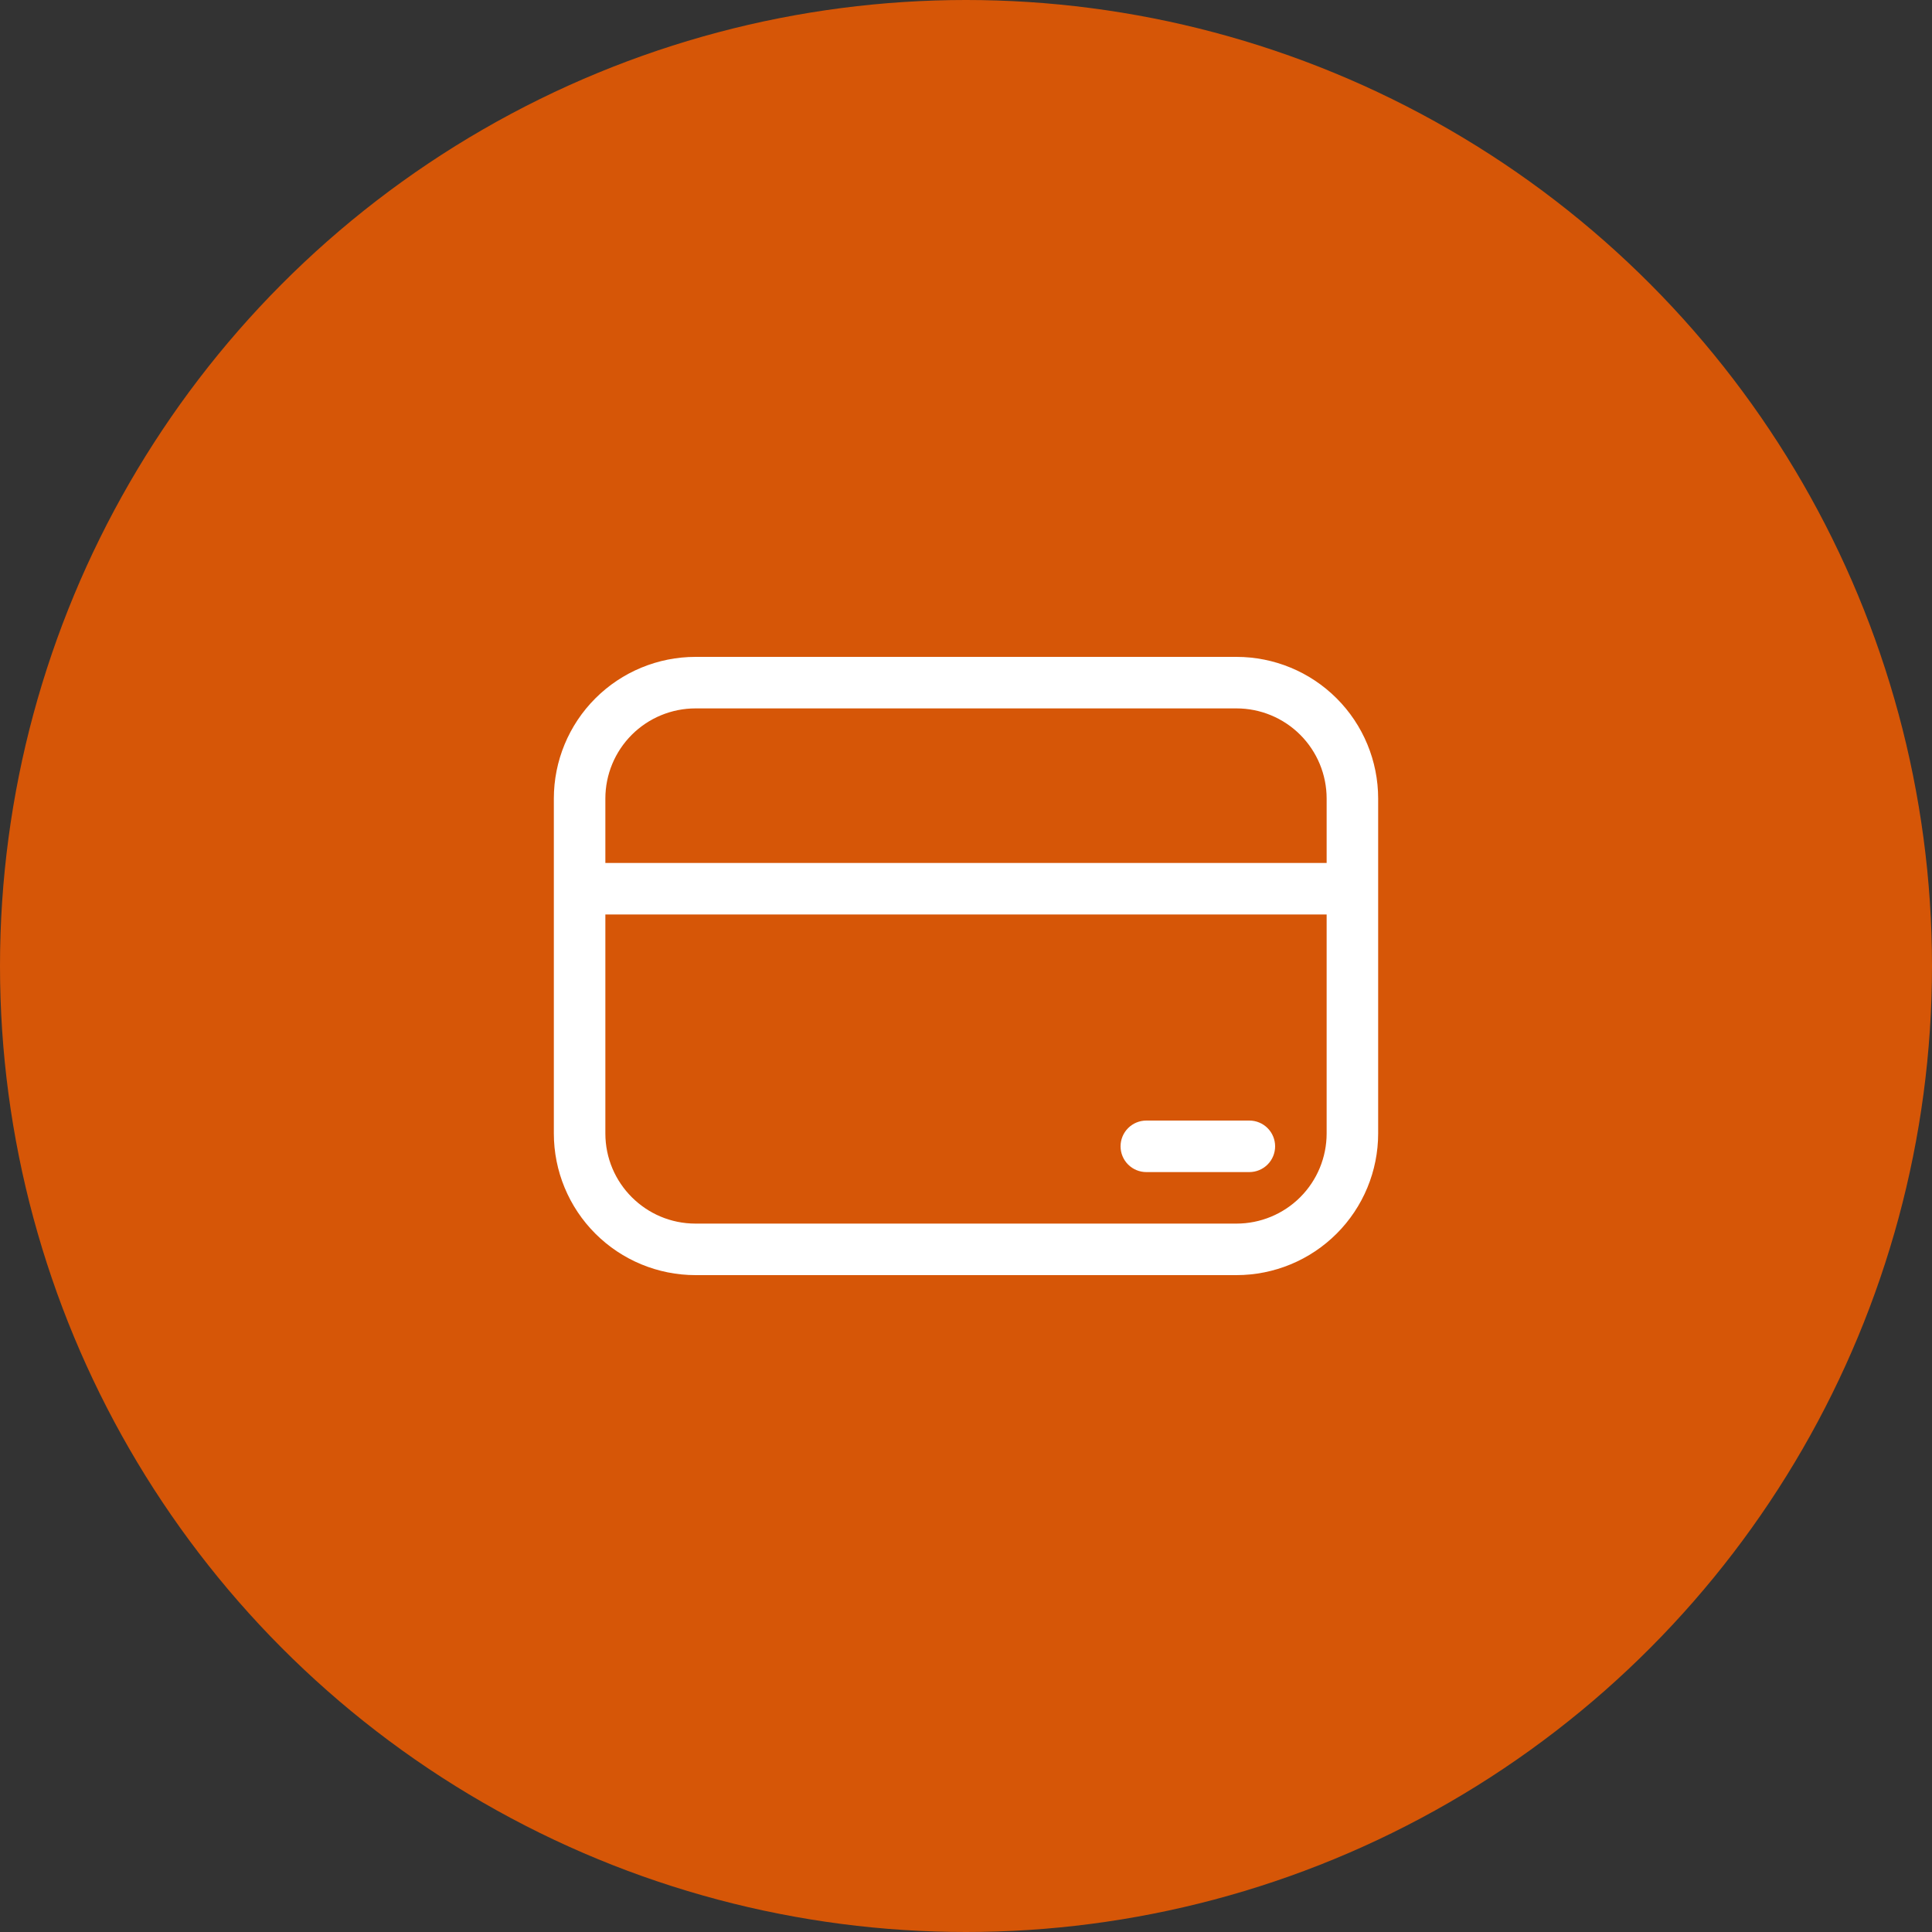
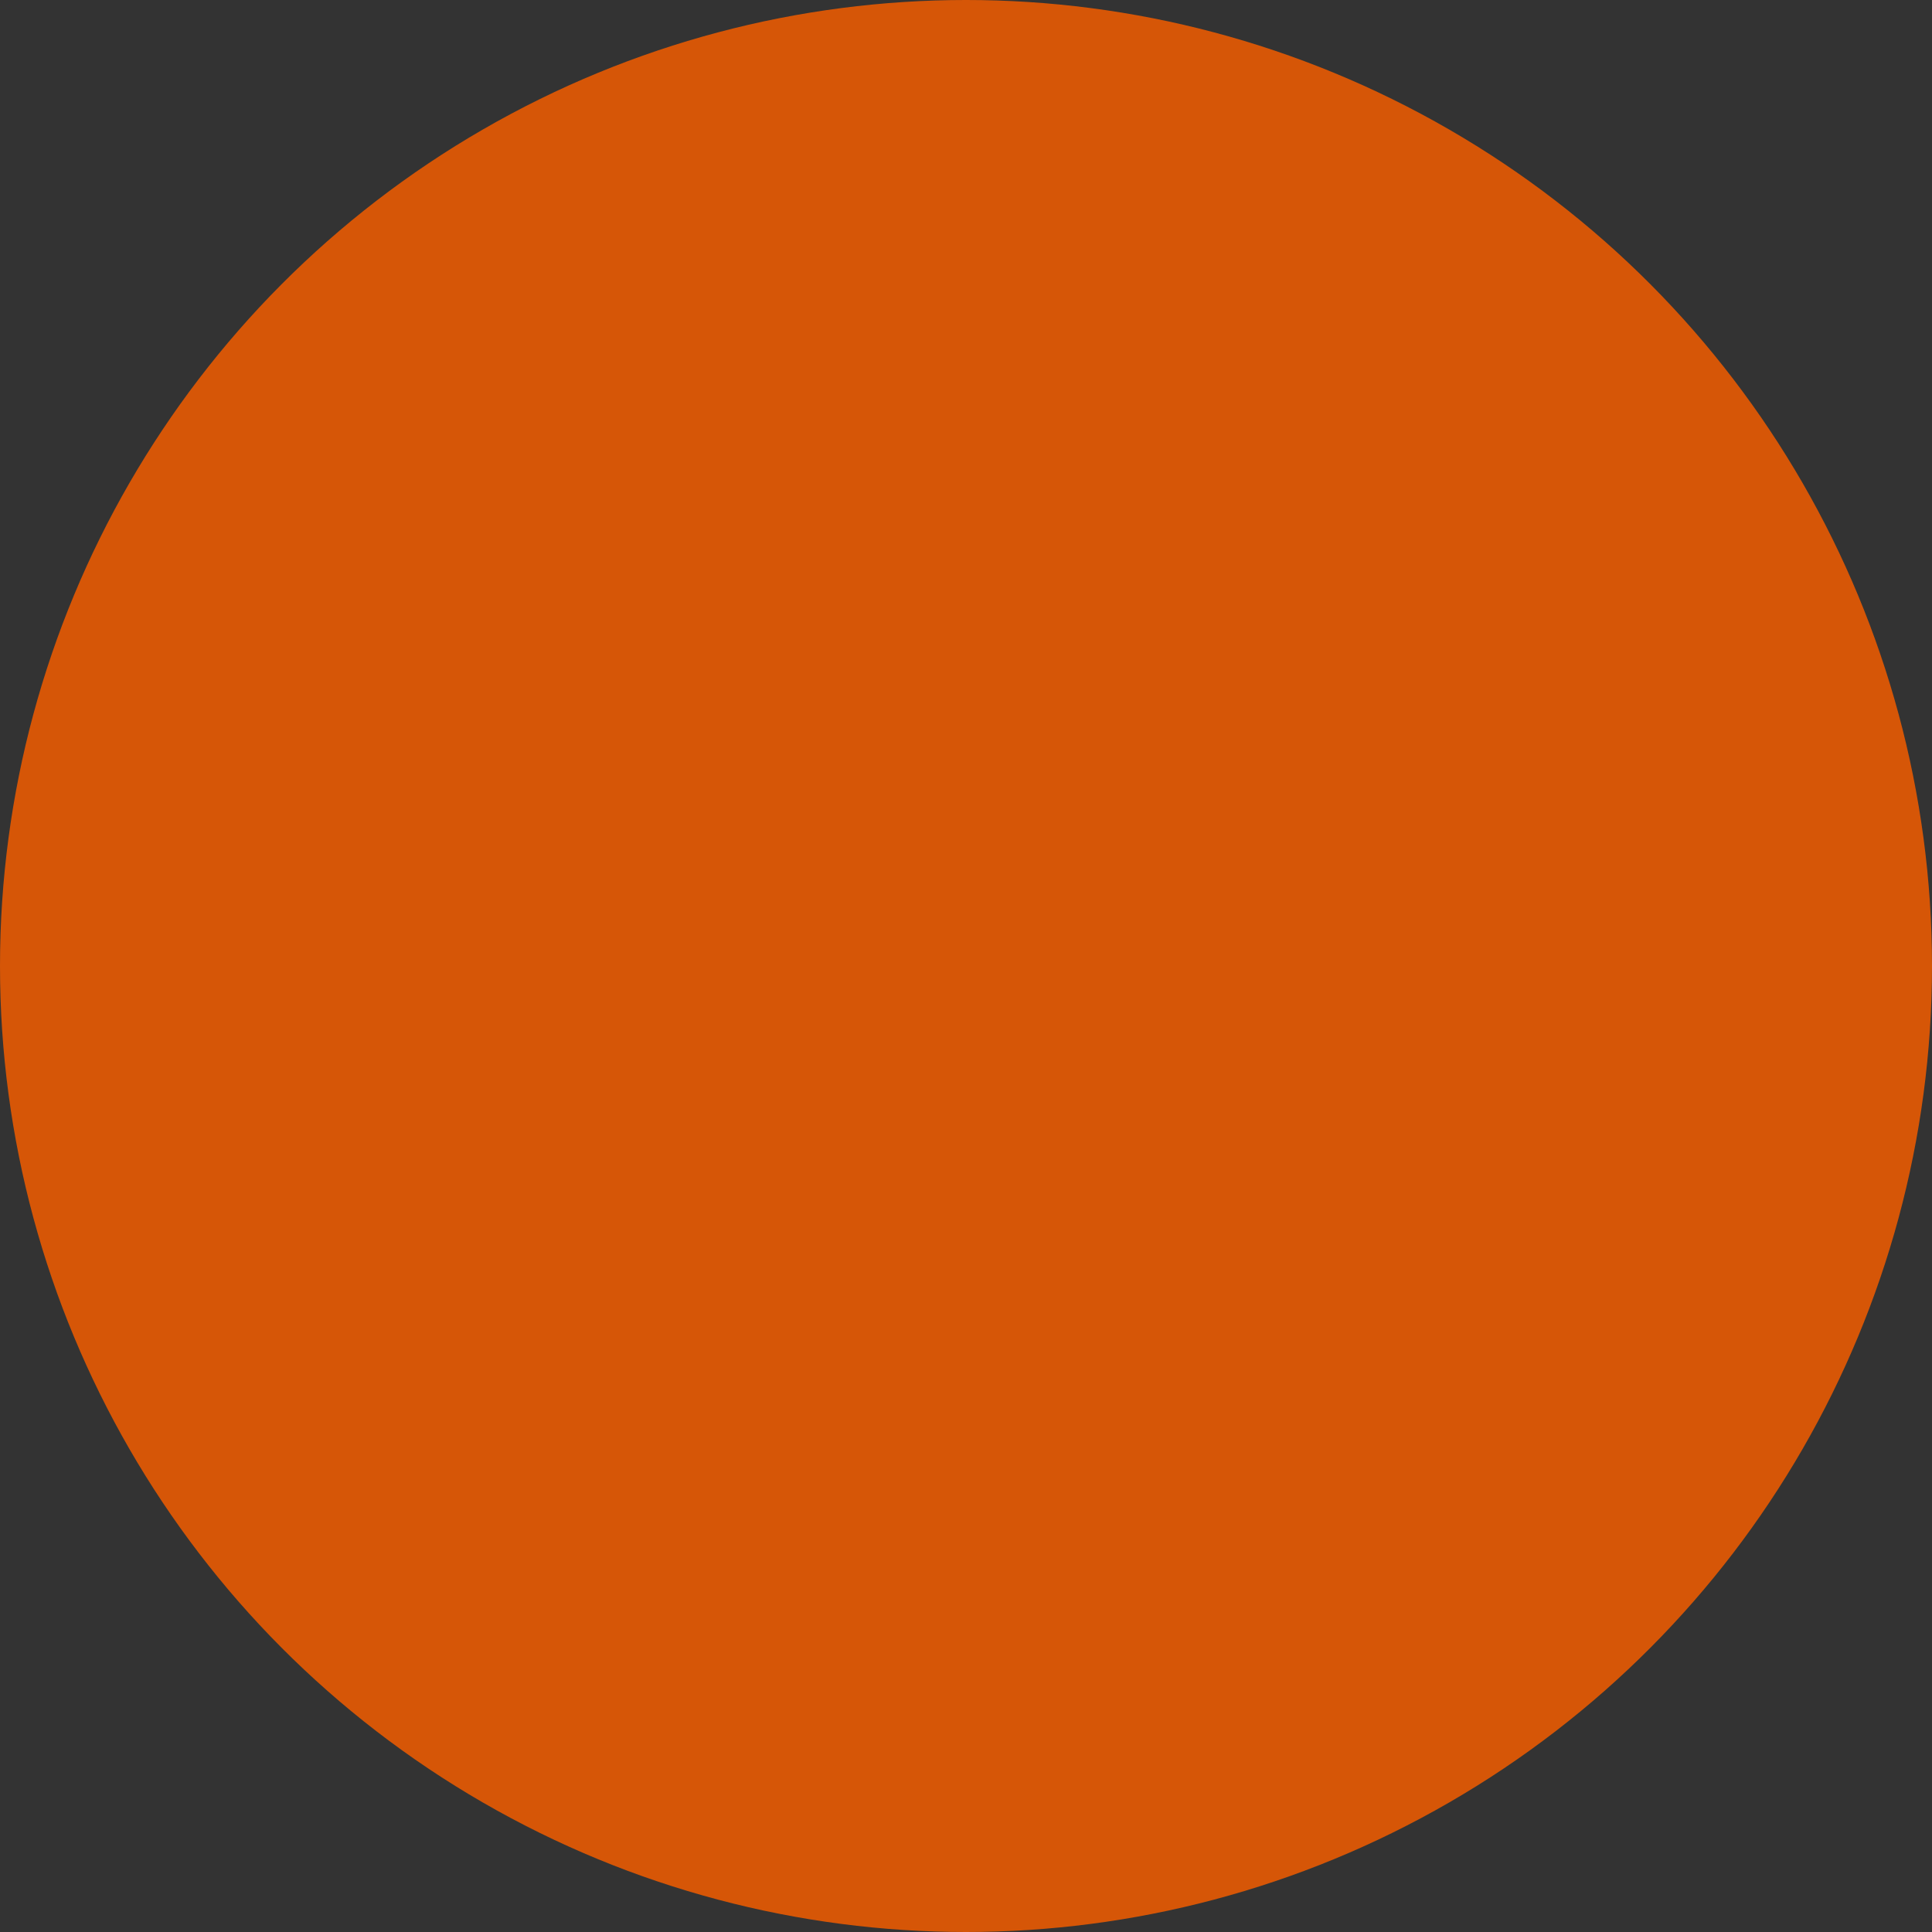
<svg xmlns="http://www.w3.org/2000/svg" width="150" height="150" viewBox="0 0 150 150" fill="none">
  <rect x="0" y="0" width="150" height="150" fill="#333333" stroke="none" />
  <circle cx="75" cy="75" r="75" fill="#D65607" />
-   <path d="M89 87C88.47 87 87.961 87.211 87.586 87.586C87.211 87.961 87 88.47 87 89C87 89.53 87.211 90.039 87.586 90.414C87.961 90.789 88.47 91 89 91H97C97.53 91 98.039 90.789 98.414 90.414C98.789 90.039 99 89.53 99 89C99 88.47 98.789 87.961 98.414 87.586C98.039 87.211 97.53 87 97 87H89ZM43 62C43 59.083 44.159 56.285 46.222 54.222C48.285 52.159 51.083 51 54 51H96C98.917 51 101.715 52.159 103.778 54.222C105.841 56.285 107 59.083 107 62V88C107 90.917 105.841 93.715 103.778 95.778C101.715 97.841 98.917 99 96 99H54C51.083 99 48.285 97.841 46.222 95.778C44.159 93.715 43 90.917 43 88V62ZM54 55C52.144 55 50.363 55.737 49.05 57.05C47.737 58.363 47 60.144 47 62V67H103V62C103 60.144 102.263 58.363 100.95 57.05C99.637 55.737 97.856 55 96 55H54ZM103 71H47V88C47 91.864 50.136 95 54 95H96C97.856 95 99.637 94.263 100.95 92.95C102.263 91.637 103 89.856 103 88V71Z" fill="white" />
</svg>